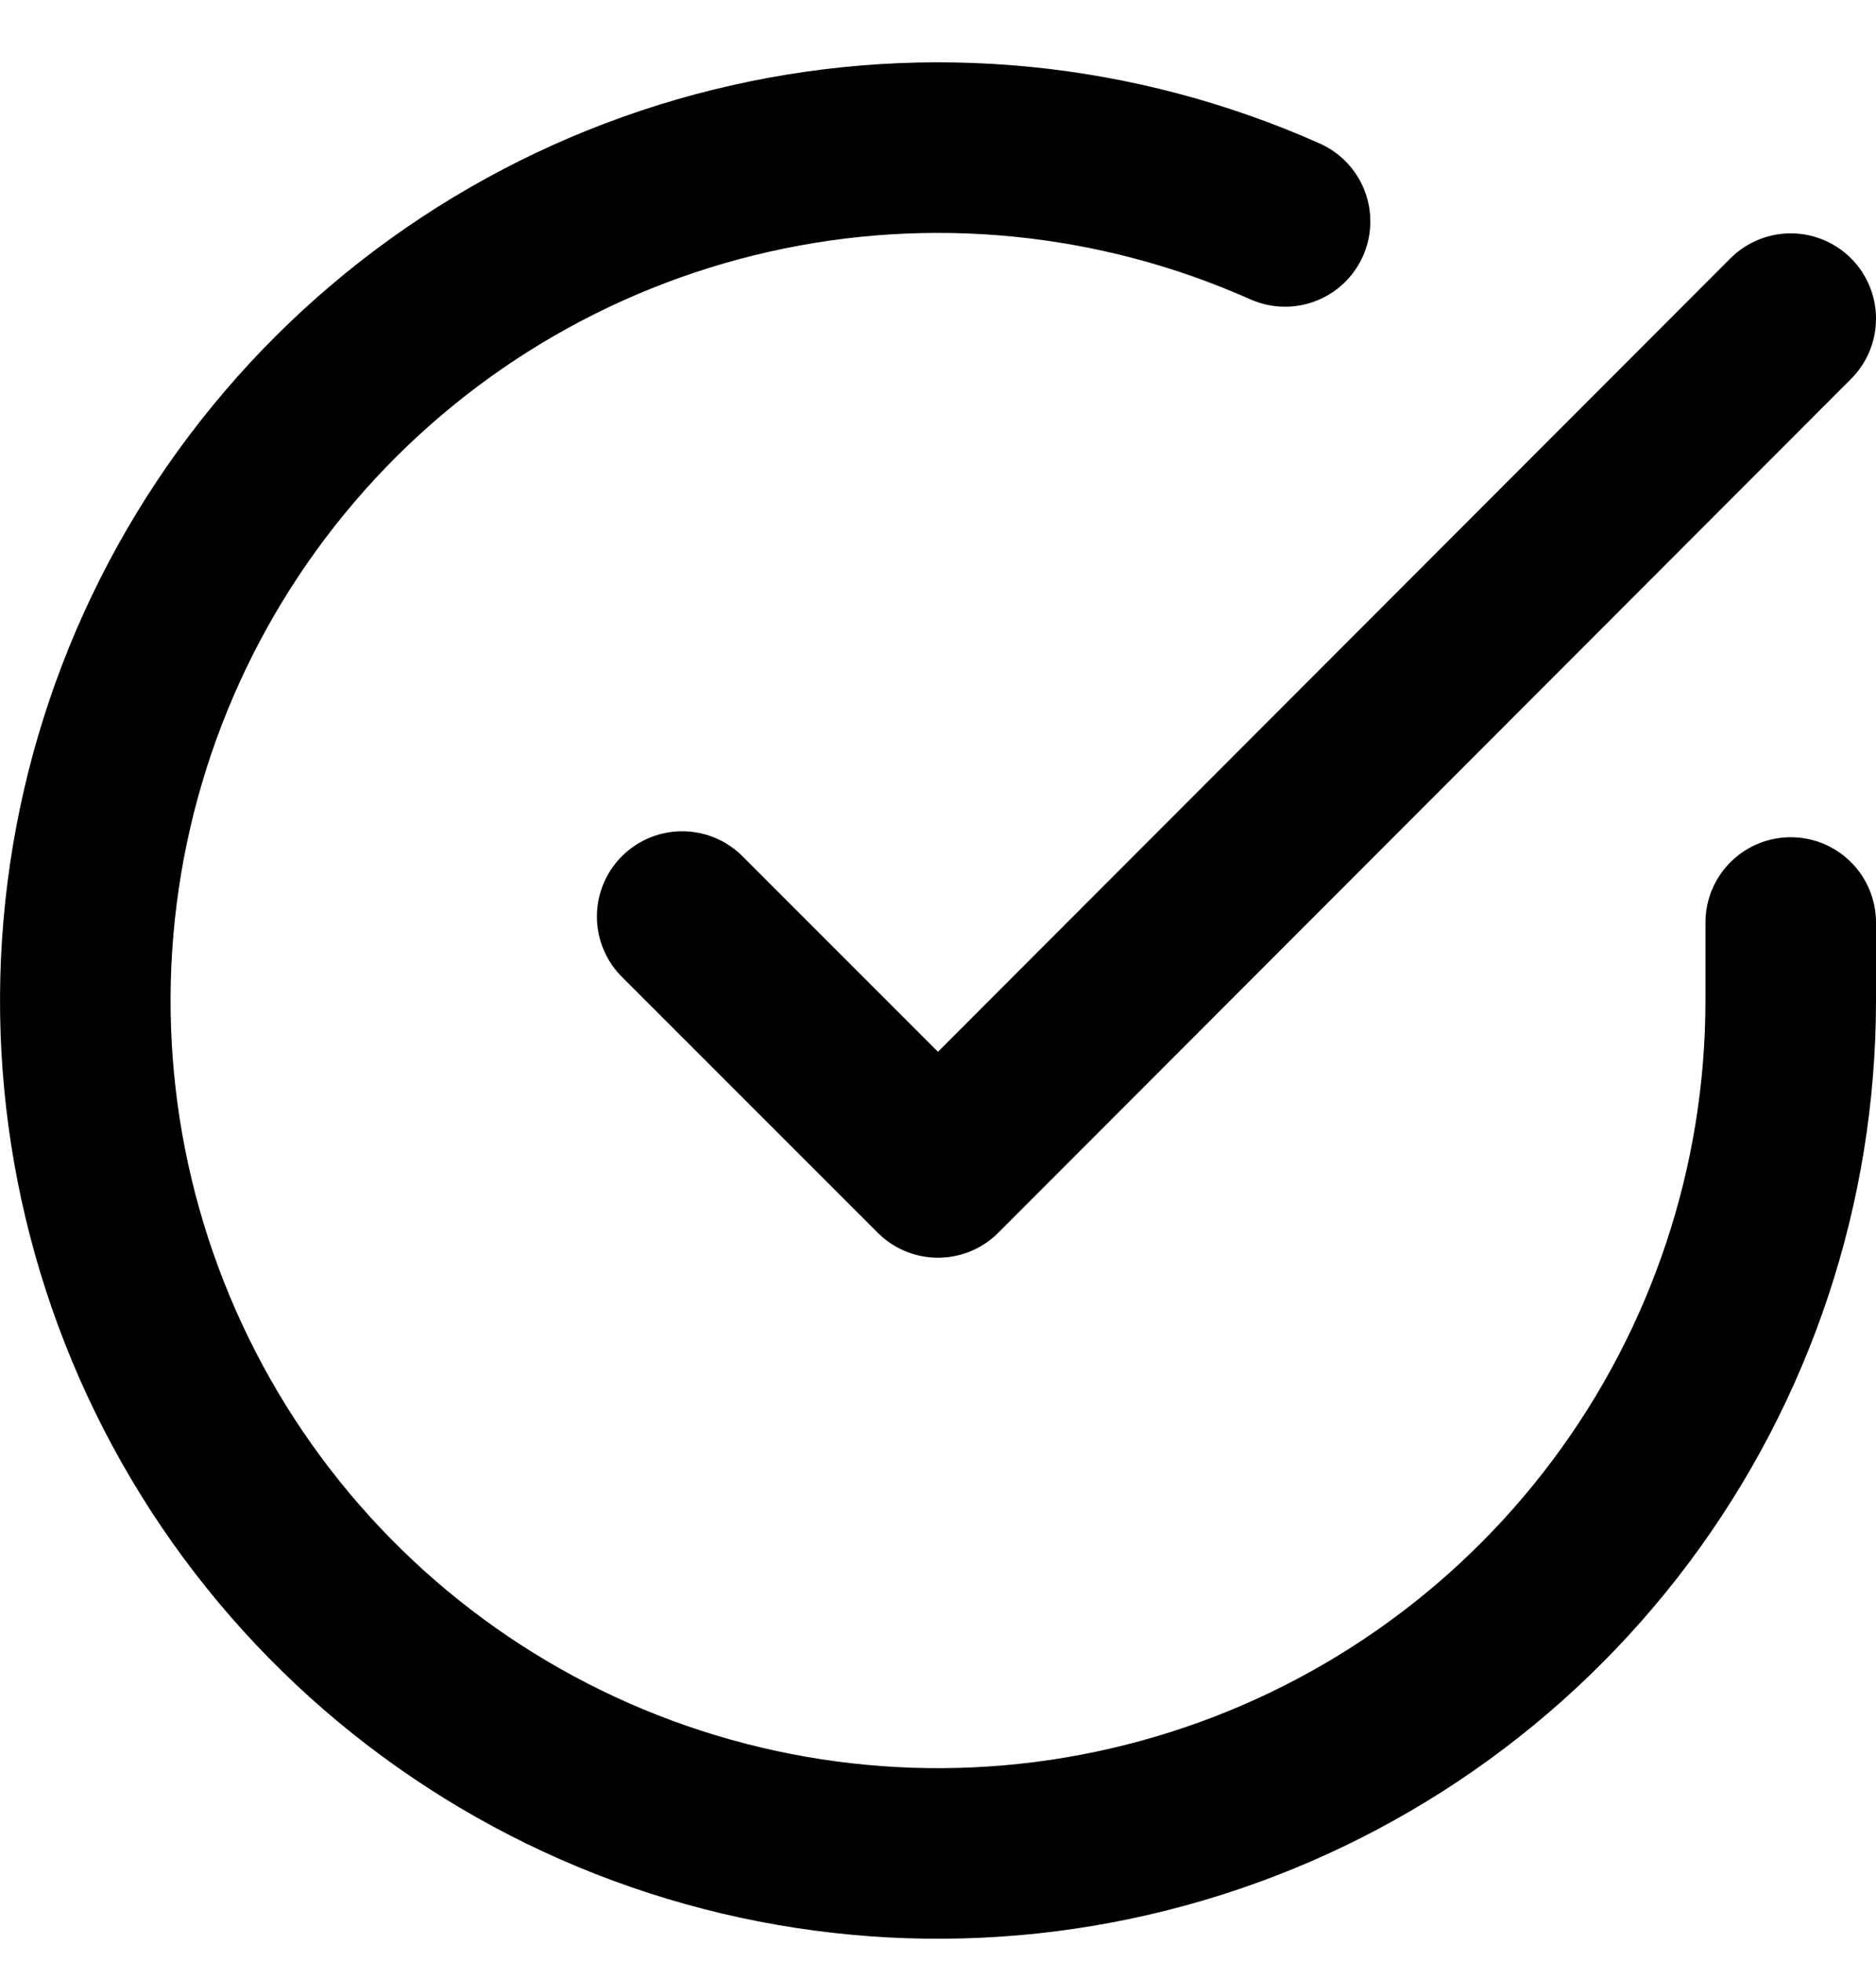
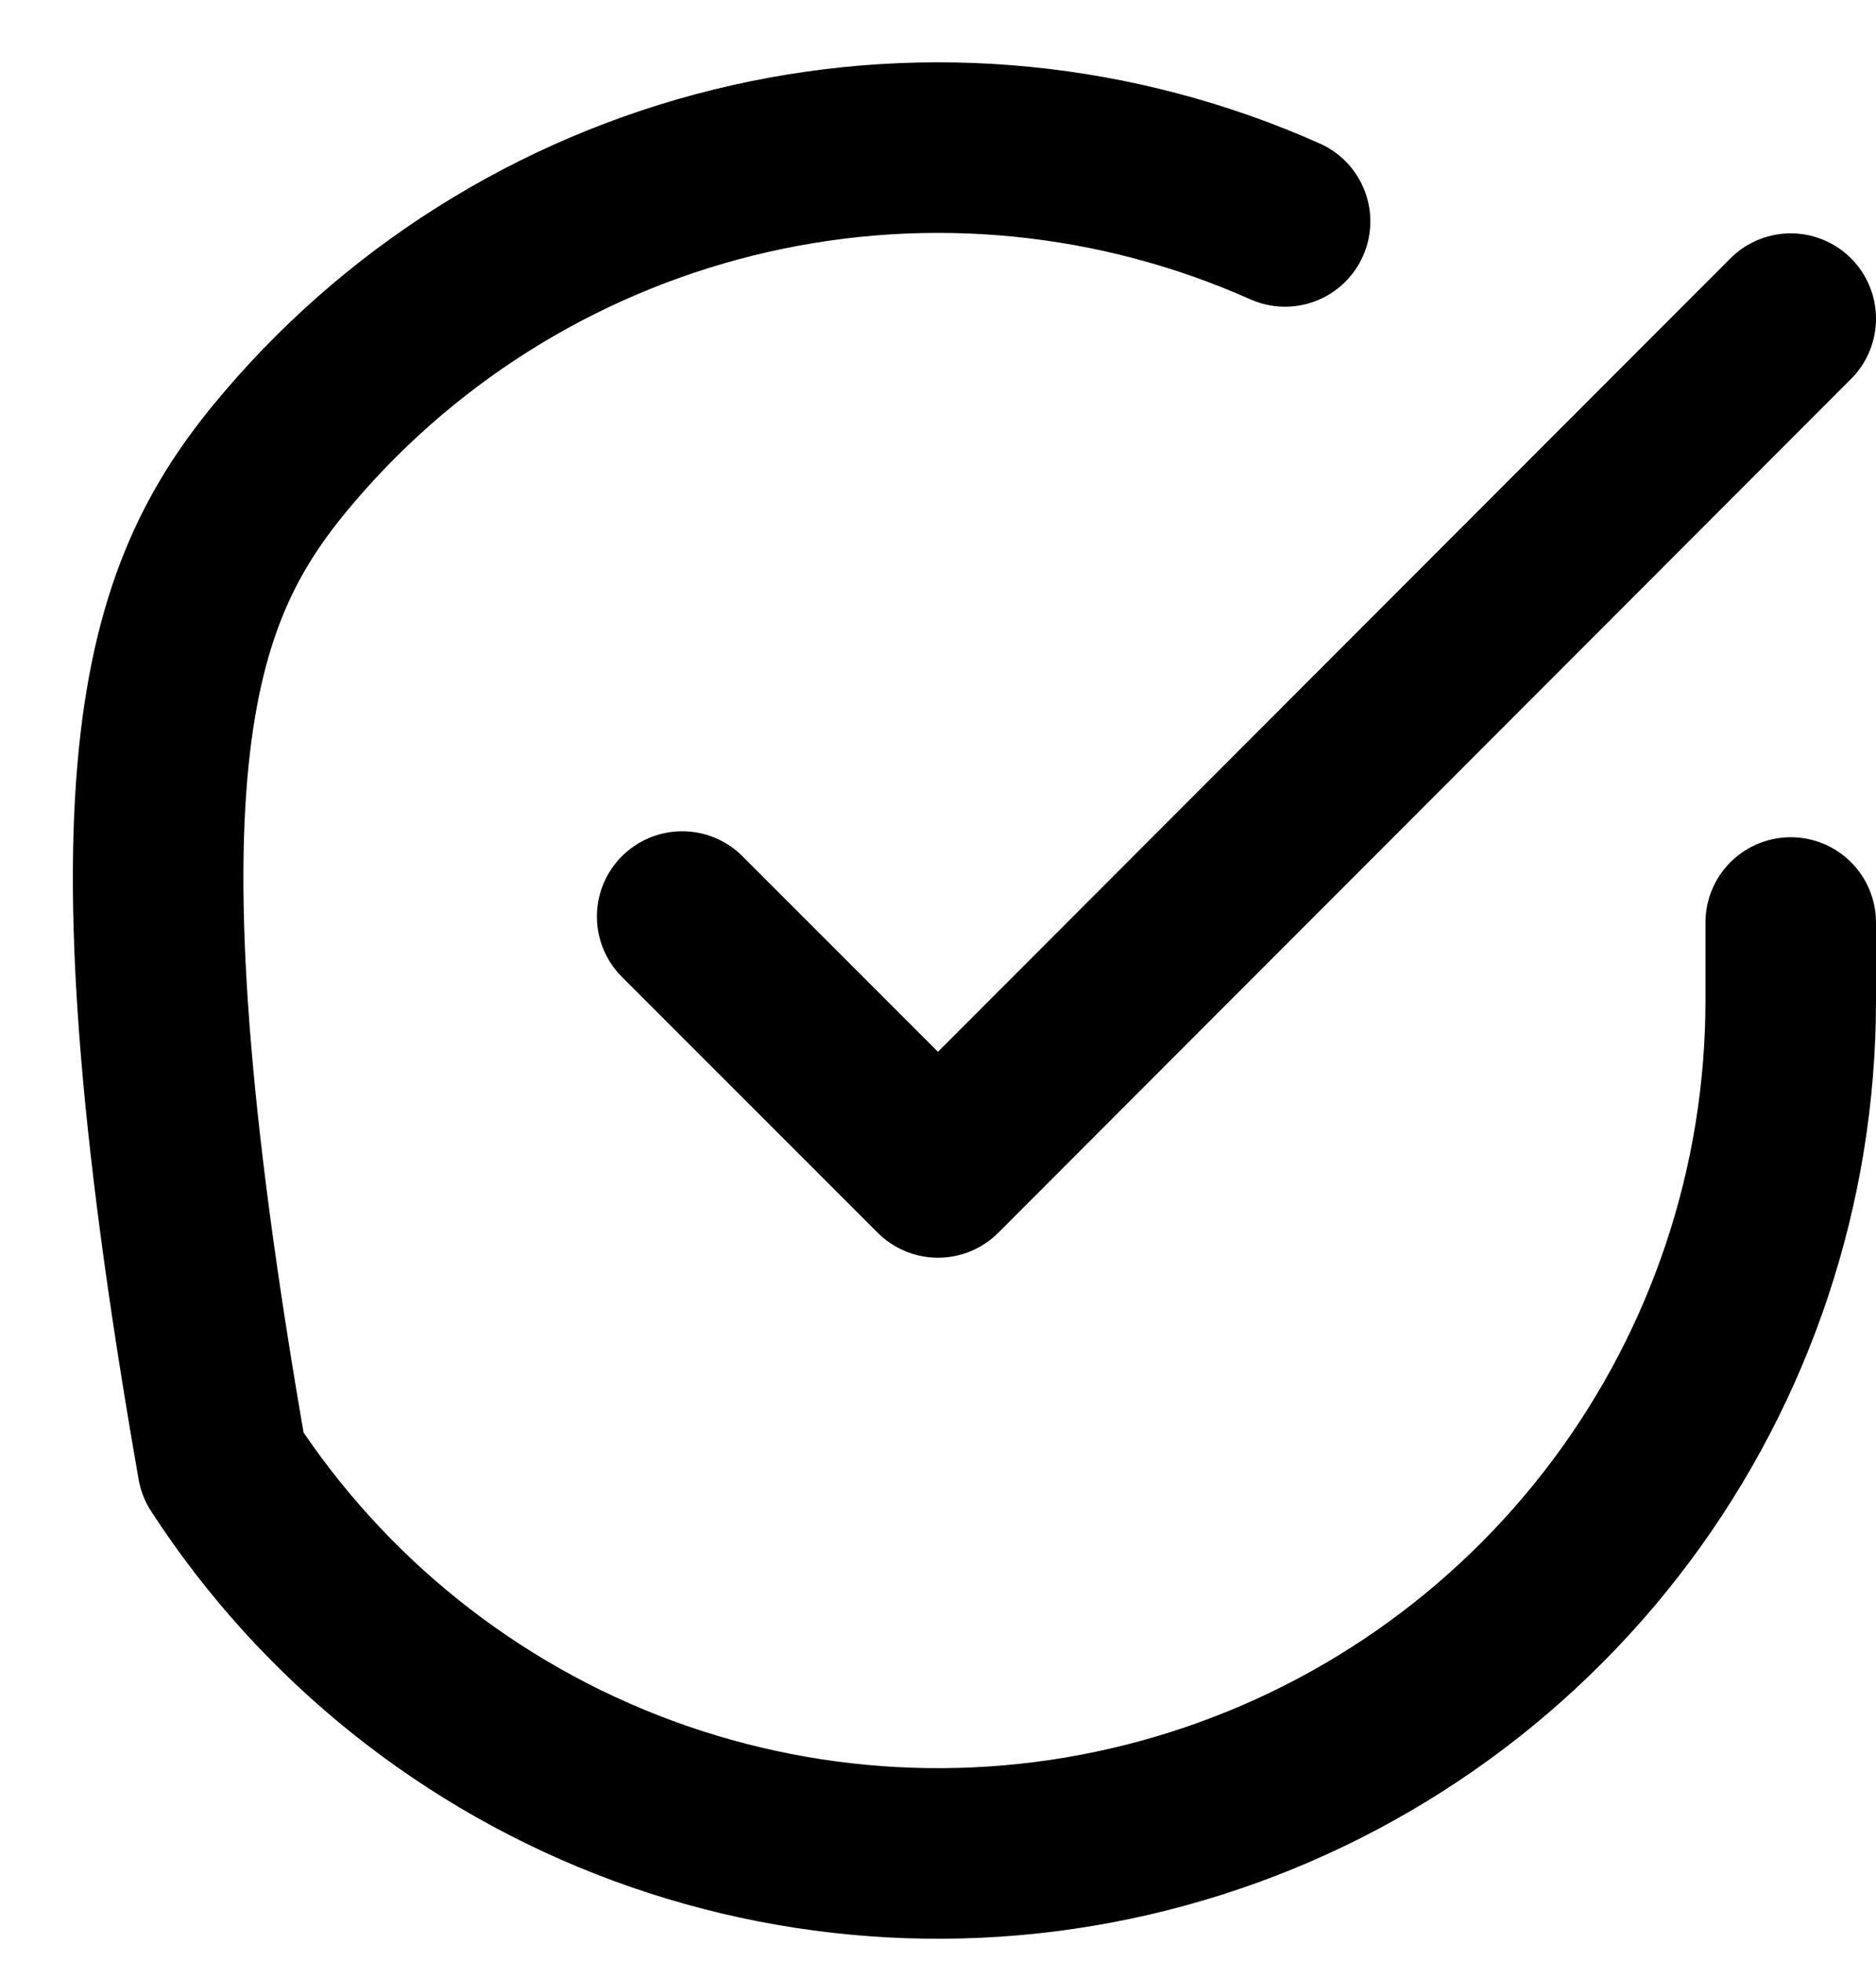
<svg xmlns="http://www.w3.org/2000/svg" width="22" height="23" viewBox="0 0 22 23" fill="none">
-   <path d="M21 10.816V11.736C20.999 13.893 20.3 15.991 19.009 17.718C17.718 19.445 15.903 20.709 13.835 21.32C11.767 21.932 9.557 21.858 7.534 21.111C5.512 20.364 3.785 18.983 2.611 17.174C1.437 15.364 0.88 13.225 1.022 11.073C1.164 8.921 1.997 6.873 3.398 5.234C4.799 3.594 6.693 2.452 8.796 1.977C10.9 1.501 13.1 1.719 15.07 2.596M21 3.736L11 13.746L8 10.746" stroke="black" stroke-width="2" stroke-linecap="round" stroke-linejoin="round" />
+   <path d="M21 10.816V11.736C20.999 13.893 20.3 15.991 19.009 17.718C17.718 19.445 15.903 20.709 13.835 21.32C11.767 21.932 9.557 21.858 7.534 21.111C5.512 20.364 3.785 18.983 2.611 17.174C1.164 8.921 1.997 6.873 3.398 5.234C4.799 3.594 6.693 2.452 8.796 1.977C10.9 1.501 13.1 1.719 15.07 2.596M21 3.736L11 13.746L8 10.746" stroke="black" stroke-width="2" stroke-linecap="round" stroke-linejoin="round" />
</svg>